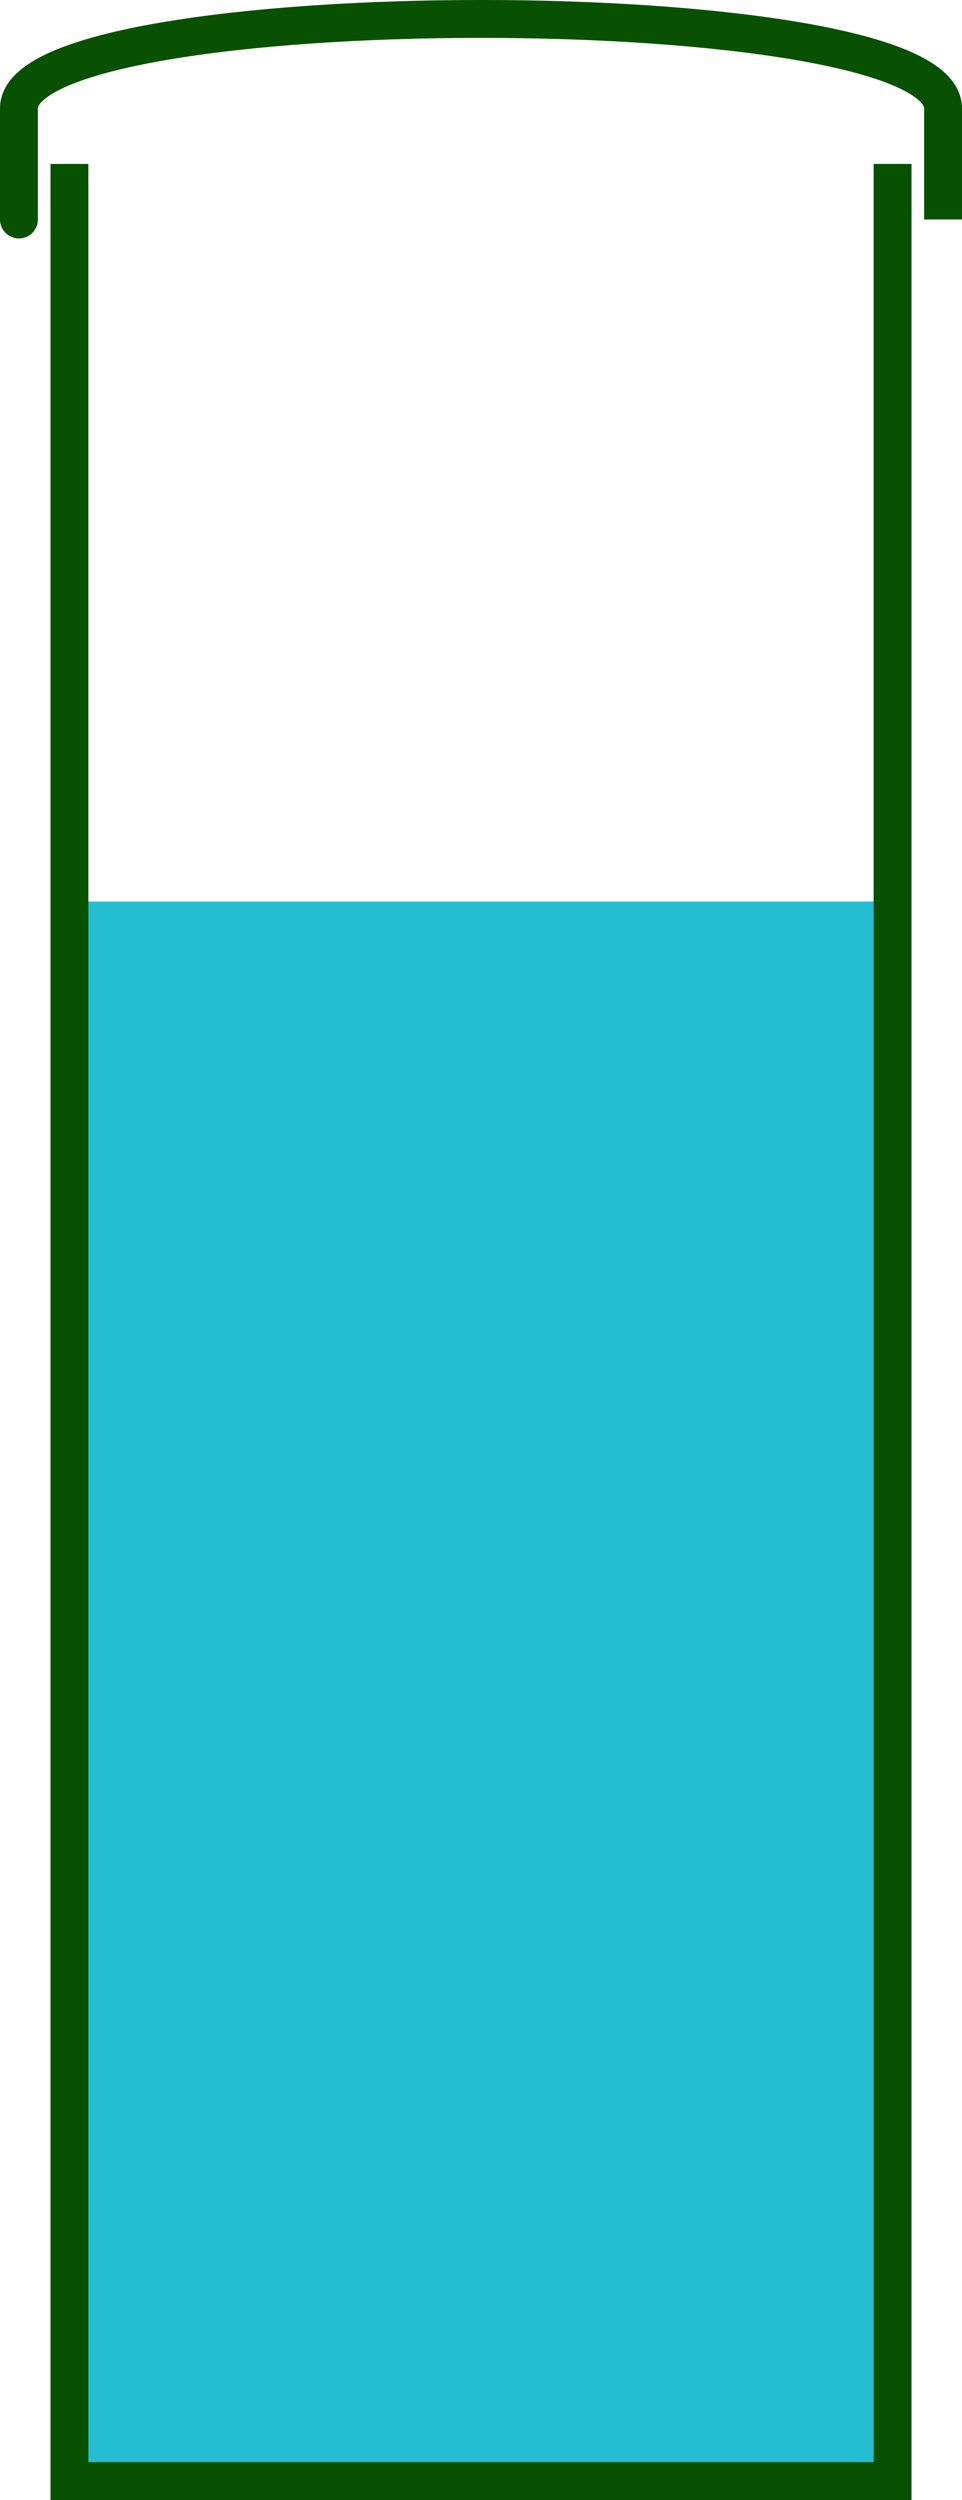
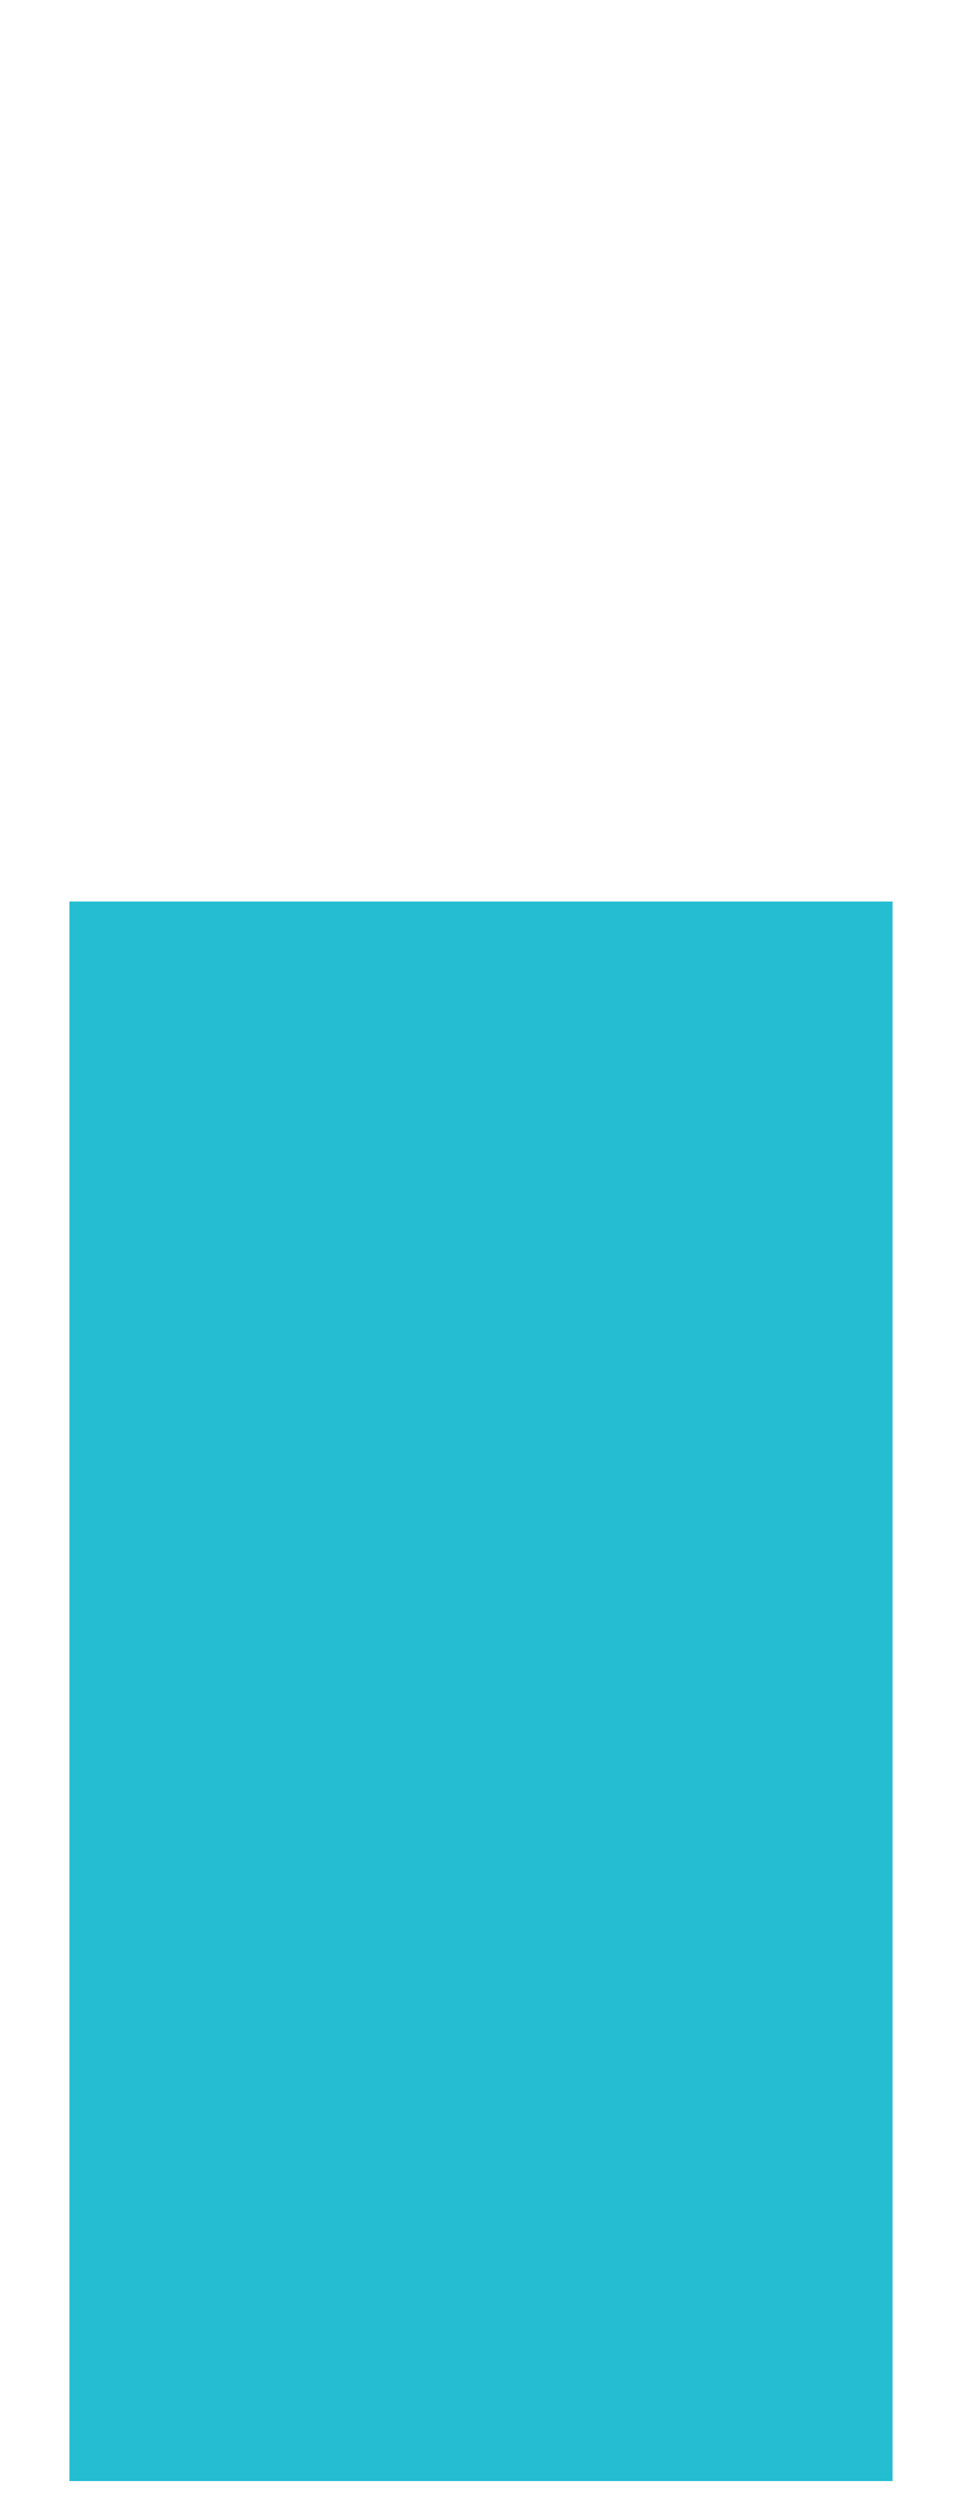
<svg xmlns="http://www.w3.org/2000/svg" version="1.1" id="Layer_2" x="0px" y="0px" width="63.5px" height="164.949px" viewBox="0.75 0.718 63.5 164.949" style="enable-background:new 0.75 0.718 63.5 164.949;" xml:space="preserve">
  <rect x="5.333" y="60.2" style="fill:#24BDD1;" width="54.334" height="104.217" />
-   <polyline style="fill:none;stroke:#085100;stroke-width:2.5;stroke-miterlimit:10;" points="59.667,11.533 59.667,164.417   5.333,164.417 5.333,11.533 " />
-   <path style="fill:none;stroke:#085100;stroke-width:2.5;stroke-miterlimit:10;" d="M2,15.2c0,0,0,0.533,0-7.333  c0-7.866,61-7.866,61,0c0,4.5,0,7.333,0,7.333" />
</svg>